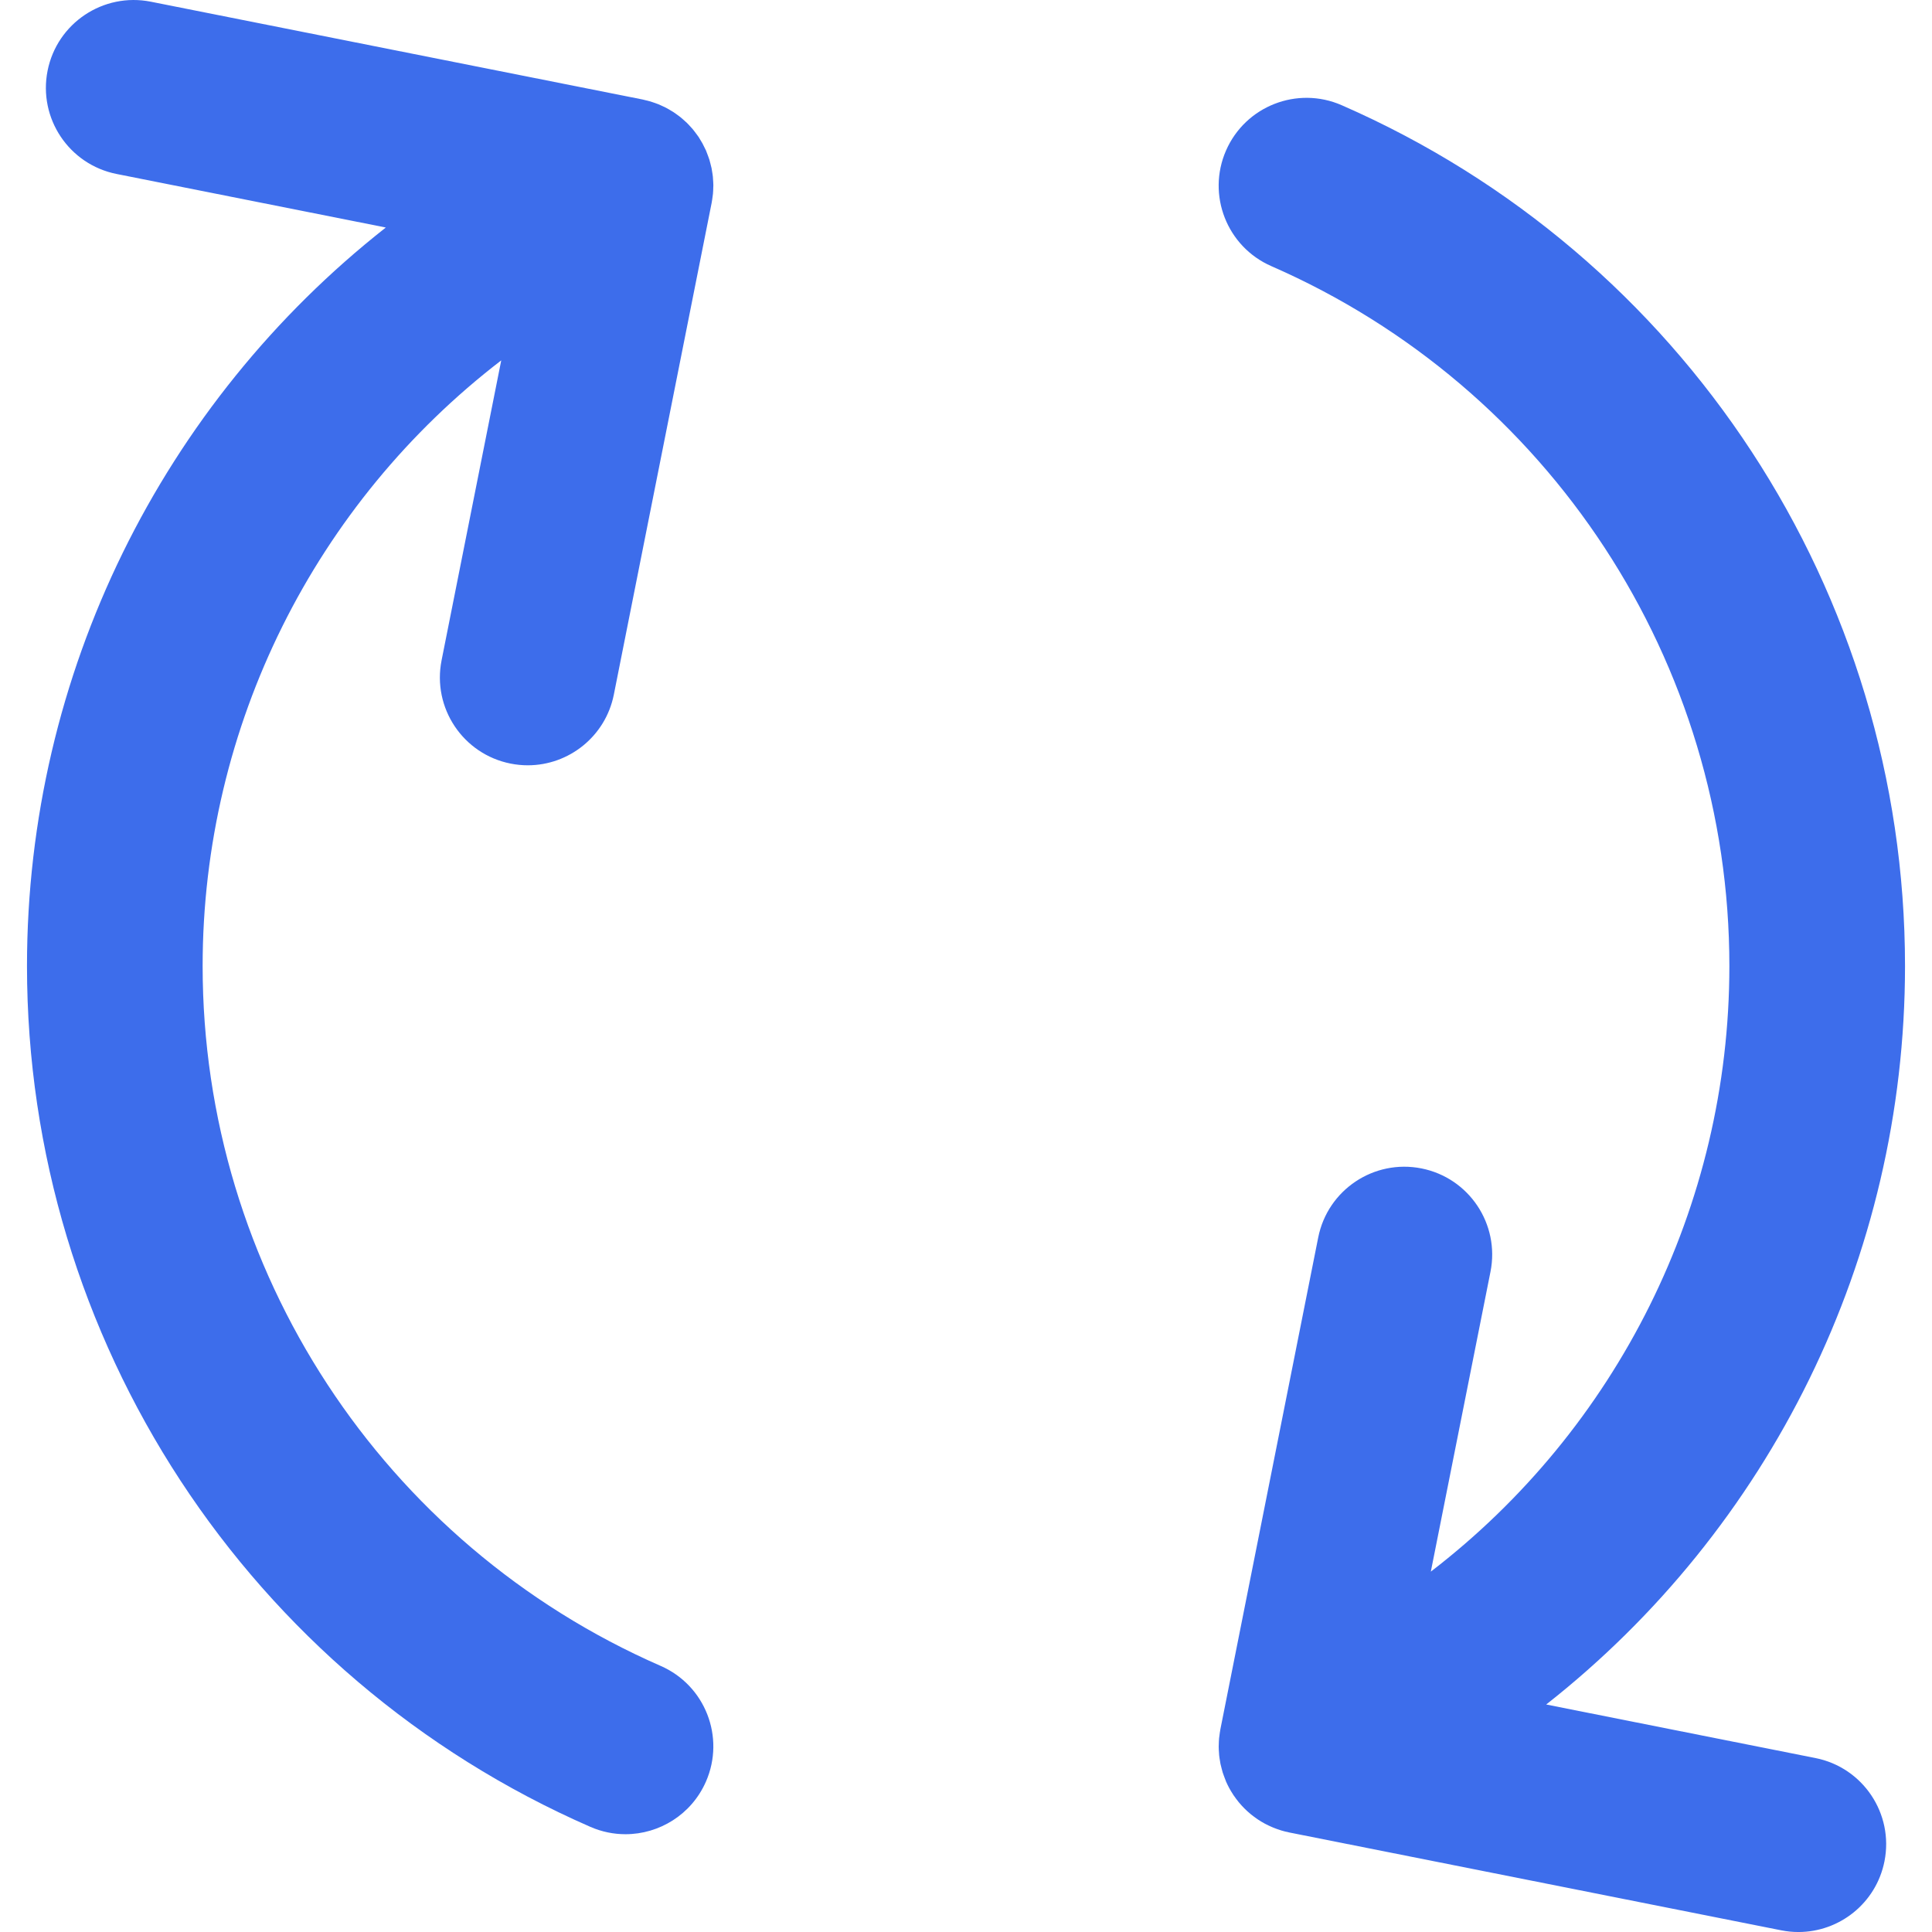
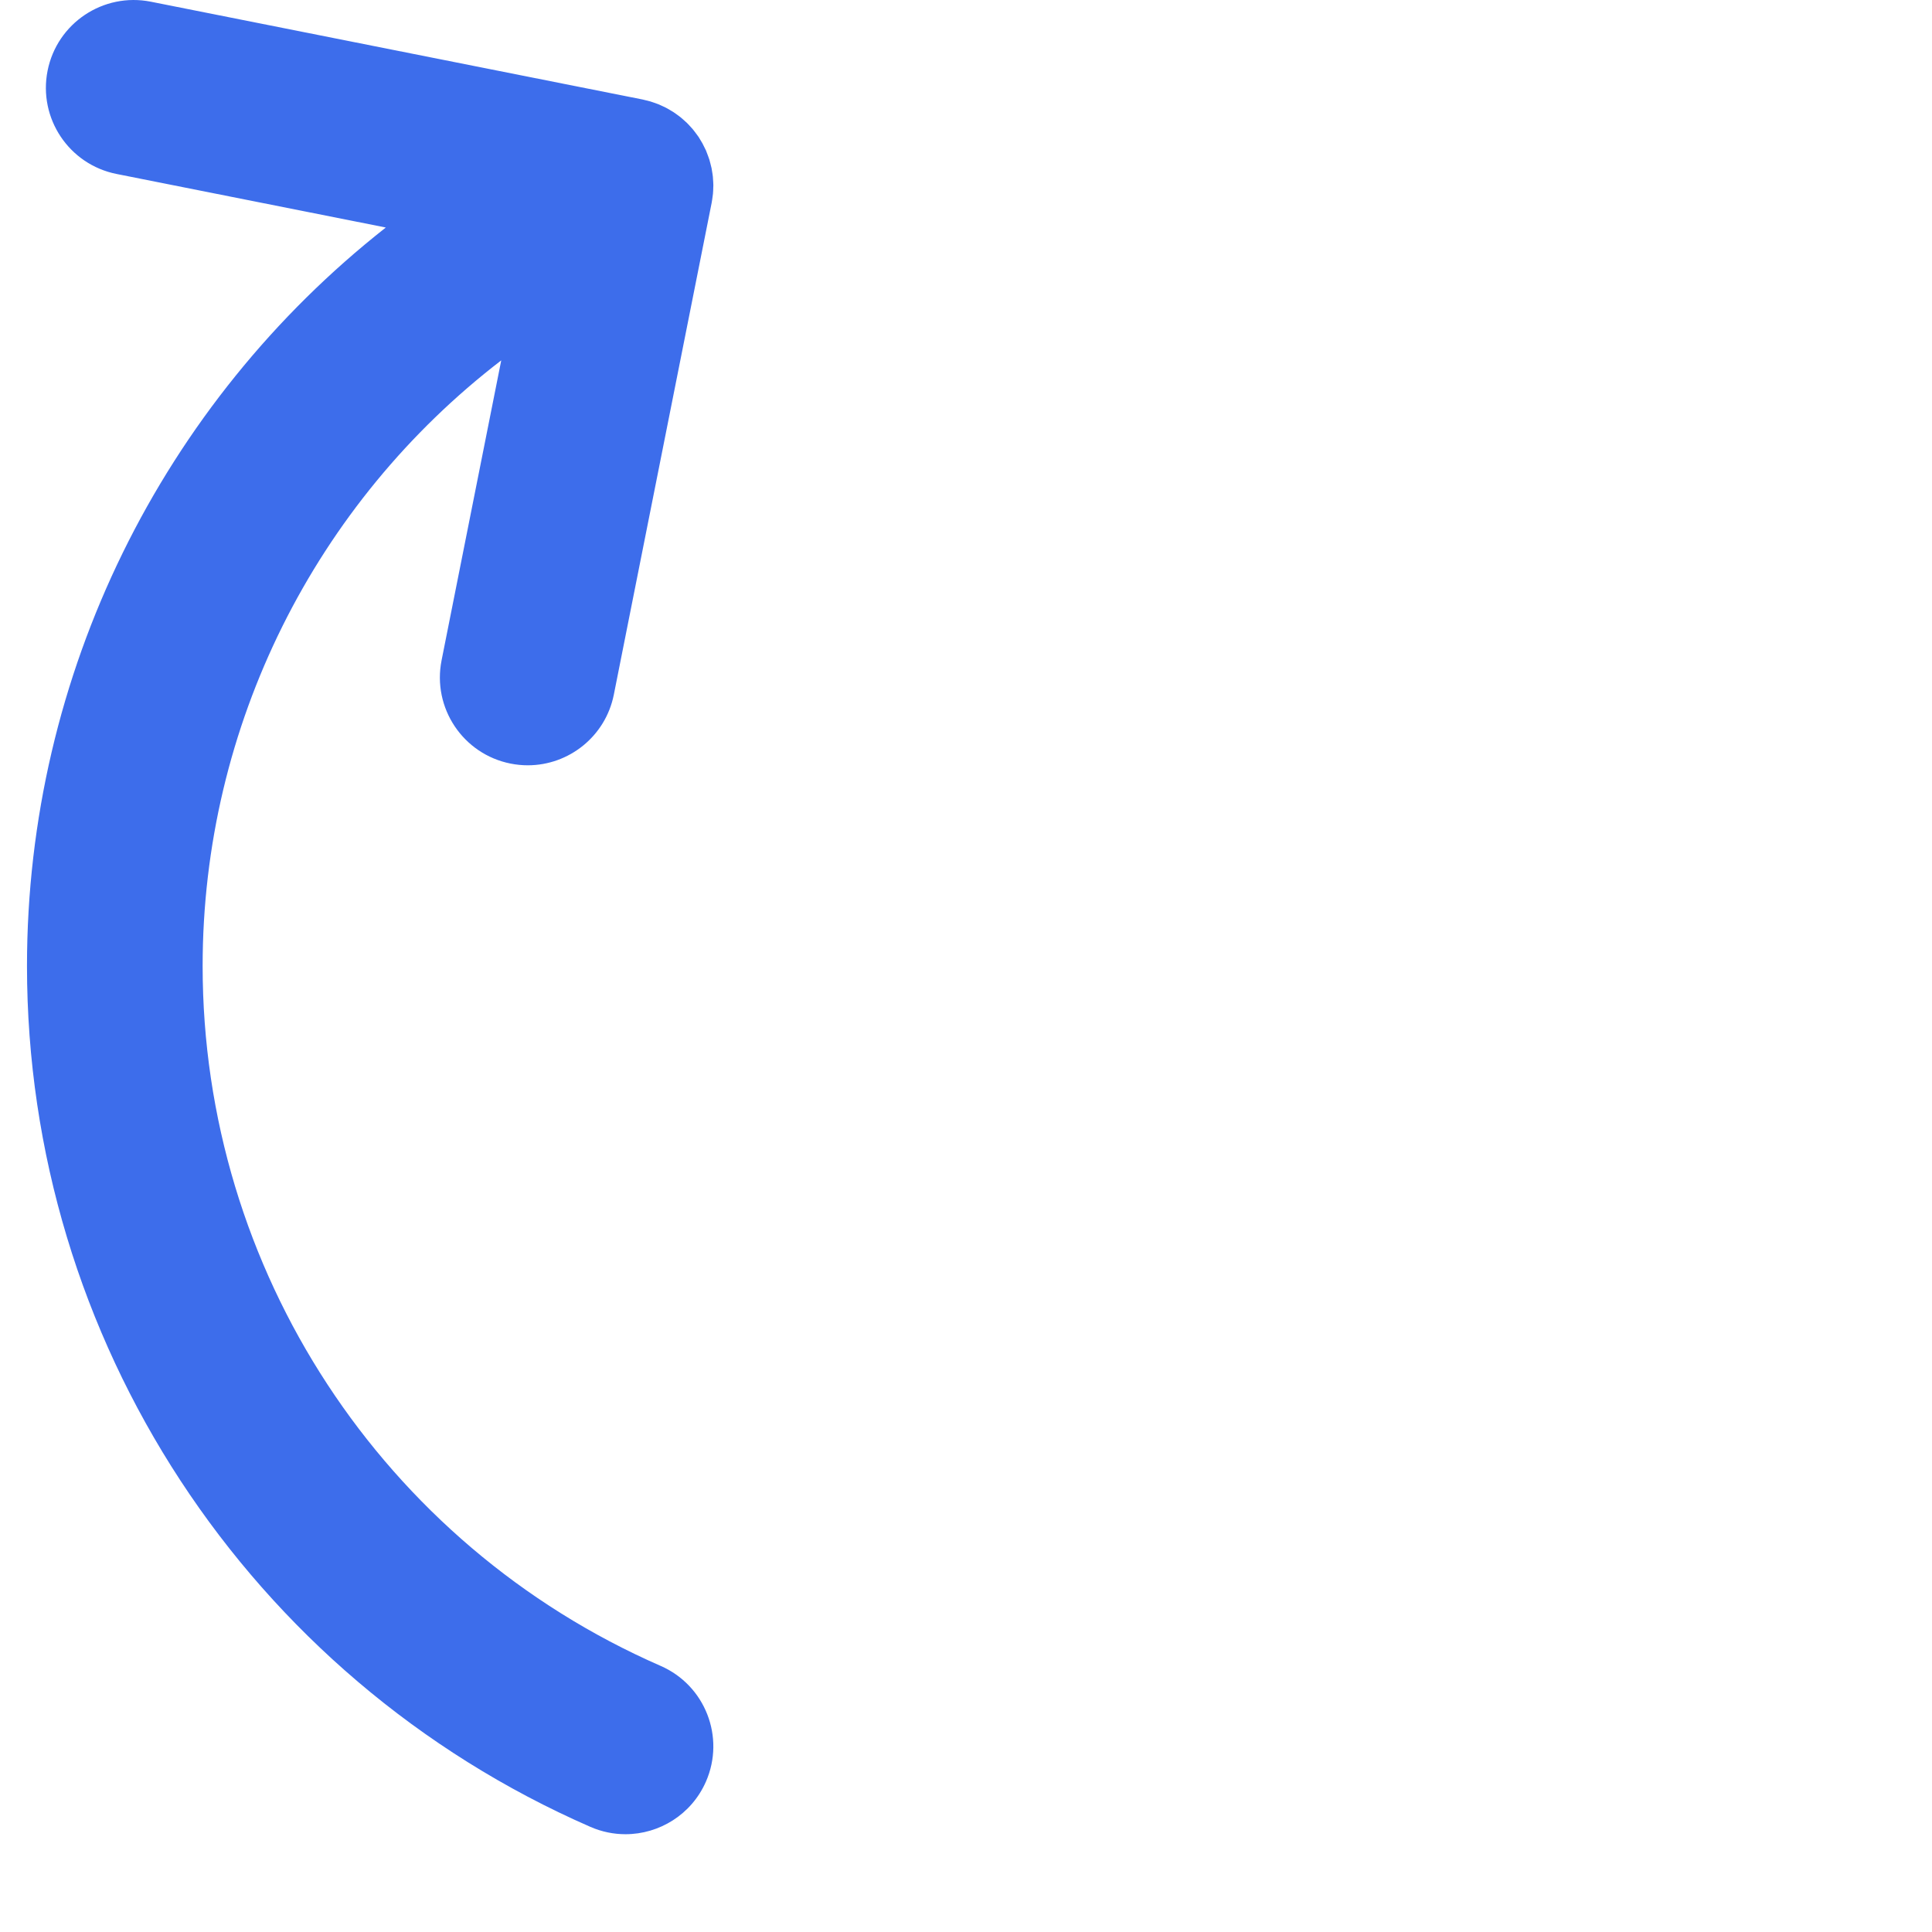
<svg xmlns="http://www.w3.org/2000/svg" height="800px" width="800px" version="1.1" id="Layer_1" viewBox="0 0 511.995 511.995" xml:space="preserve">
  <g>
    <path style="fill:#3D6DEB;" d="M188.952,47.403c-0.014-0.188-0.016-0.375-0.034-0.562c-0.051-0.512-0.141-1.022-0.227-1.533    c-0.042-0.248-0.07-0.496-0.121-0.743c-0.085-0.417-0.203-0.832-0.312-1.247c-0.088-0.34-0.166-0.681-0.27-1.016    c-0.105-0.335-0.236-0.667-0.357-1.001c-0.147-0.405-0.289-0.811-0.458-1.209c-0.029-0.068-0.048-0.14-0.079-0.209    c-0.112-0.256-0.25-0.49-0.369-0.742c-0.182-0.38-0.36-0.76-0.563-1.131c-0.2-0.363-0.419-0.707-0.633-1.058    c-0.14-0.227-0.261-0.461-0.41-0.683c-0.047-0.07-0.102-0.132-0.15-0.202c-0.262-0.383-0.545-0.748-0.825-1.112    c-0.182-0.236-0.358-0.475-0.549-0.703c-0.309-0.368-0.635-0.715-0.965-1.063c-0.194-0.205-0.382-0.414-0.582-0.61    c-0.338-0.33-0.69-0.638-1.046-0.945c-0.222-0.191-0.436-0.388-0.664-0.571c-0.348-0.278-0.706-0.535-1.067-0.791    c-0.261-0.185-0.515-0.375-0.782-0.549c-0.346-0.227-0.703-0.43-1.061-0.636c-0.299-0.174-0.596-0.352-0.903-0.512    c-0.349-0.182-0.709-0.341-1.067-0.506c-0.327-0.15-0.652-0.307-0.985-0.442c-0.372-0.15-0.751-0.275-1.131-0.406    c-0.33-0.113-0.658-0.236-0.995-0.335c-0.43-0.127-0.867-0.225-1.306-0.329c-0.245-0.057-0.486-0.135-0.735-0.185l-0.341-0.068    c-0.003,0-0.003,0-0.005,0L39.976,0.452c-12.61-2.507-24.858,5.68-27.365,18.286s5.678,24.858,18.286,27.365l71.348,14.191    C43.098,106.79,7.152,178.508,7.152,256.003c0,98.952,58.601,188.498,149.292,228.126c3.033,1.325,6.194,1.952,9.306,1.952    c8.969,0,17.516-5.215,21.338-13.96c5.146-11.777-0.228-25.497-12.007-30.643c-73.736-32.22-121.382-105.023-121.382-185.474    c0-63.788,29.972-122.744,79.134-160.5l-15.811,79.489c-2.507,12.606,5.678,24.858,18.286,27.365    c1.531,0.304,3.06,0.451,4.563,0.451c10.877,0,20.598-7.663,22.801-18.737l25.924-130.333c0.009-0.048,0.012-0.098,0.022-0.144    c0.096-0.495,0.158-0.995,0.222-1.496c0.031-0.245,0.076-0.489,0.099-0.735c0.051-0.555,0.068-1.116,0.081-1.676    c0.005-0.192,0.023-0.385,0.022-0.577C189.036,48.544,188.995,47.974,188.952,47.403z" />
-     <path style="fill:#3D6DEB;" d="M504.844,256.003c0-98.952-58.601-188.496-149.292-228.126c-11.777-5.145-25.496,0.23-30.643,12.007    c-5.146,11.777,0.23,25.497,12.007,30.645c73.736,32.221,121.382,105.025,121.382,185.476c0,63.782-29.965,122.732-79.118,160.487    l15.811-79.484c2.507-12.606-5.678-24.858-18.284-27.367c-12.609-2.512-24.858,5.678-27.367,18.284L323.413,458.26    c-0.009,0.048-0.012,0.096-0.022,0.143c-0.098,0.5-0.161,1.004-0.225,1.51c-0.031,0.24-0.074,0.479-0.098,0.72    c-0.051,0.562-0.07,1.126-0.082,1.693c-0.003,0.186-0.022,0.374-0.02,0.56c0.002,0.576,0.04,1.153,0.087,1.73    c0.014,0.18,0.016,0.362,0.033,0.541c0.051,0.52,0.143,1.038,0.23,1.558c0.042,0.239,0.068,0.481,0.116,0.718    c0.087,0.427,0.208,0.85,0.32,1.275c0.087,0.329,0.161,0.661,0.264,0.985c0.105,0.348,0.242,0.69,0.368,1.035    c0.143,0.392,0.281,0.787,0.444,1.171c0.031,0.071,0.05,0.146,0.082,0.217c0.245,0.56,0.509,1.103,0.791,1.634    c0.003,0.003,0.003,0.005,0.005,0.008c0.338,0.633,0.707,1.237,1.095,1.828c0.031,0.047,0.054,0.096,0.085,0.143    c0.047,0.07,0.102,0.132,0.15,0.202c0.351,0.514,0.718,1.01,1.105,1.488c0.064,0.079,0.126,0.161,0.191,0.239    c0.925,1.112,1.939,2.126,3.035,3.033c0.098,0.081,0.197,0.16,0.295,0.239c0.47,0.377,0.951,0.734,1.446,1.071    c0.099,0.07,0.2,0.143,0.301,0.209c0.582,0.383,1.178,0.743,1.789,1.072c0.088,0.048,0.182,0.088,0.272,0.137    c0.517,0.268,1.041,0.517,1.575,0.746c0.183,0.078,0.366,0.154,0.551,0.228c0.529,0.211,1.064,0.405,1.609,0.577    c0.112,0.036,0.223,0.078,0.337,0.112c0.666,0.2,1.339,0.366,2.022,0.507c0.045,0.009,0.09,0.025,0.135,0.034l130.334,25.922    c1.531,0.304,3.06,0.451,4.563,0.451c10.877,0,20.598-7.663,22.801-18.737c2.507-12.606-5.678-24.858-18.286-27.365l-71.356-14.191    C468.9,405.208,504.844,333.494,504.844,256.003z" />
  </g>
</svg>